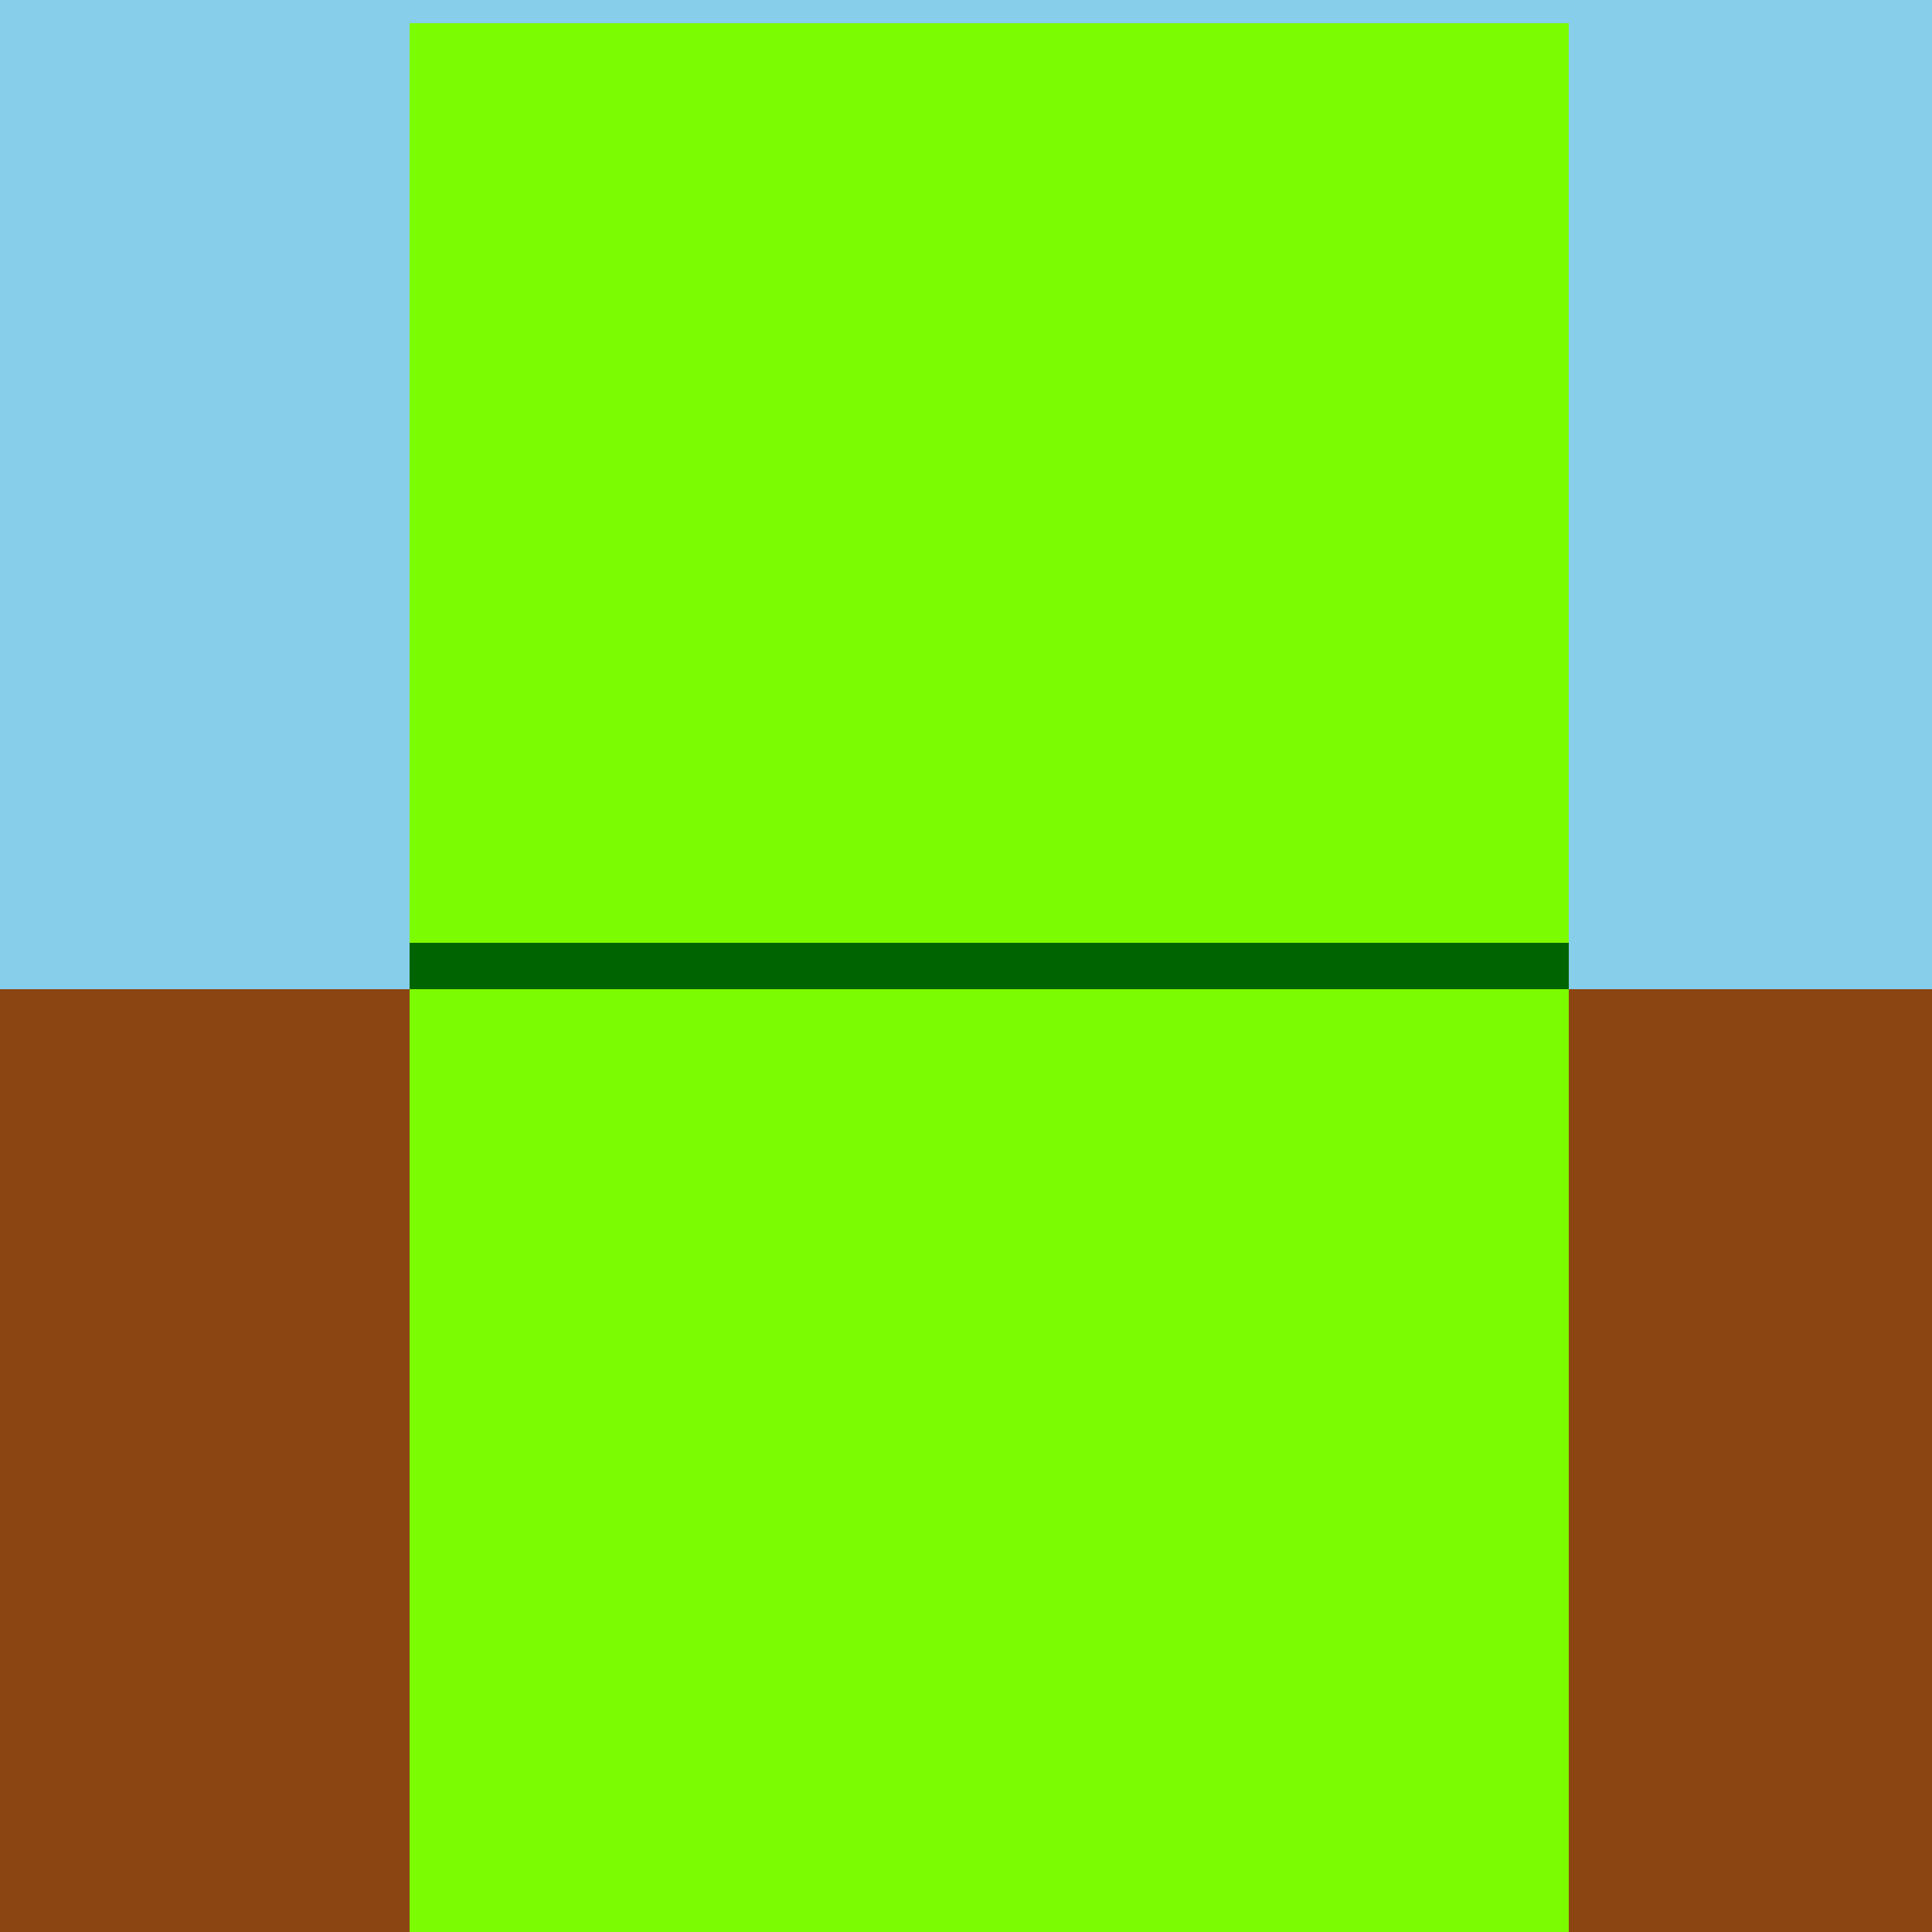
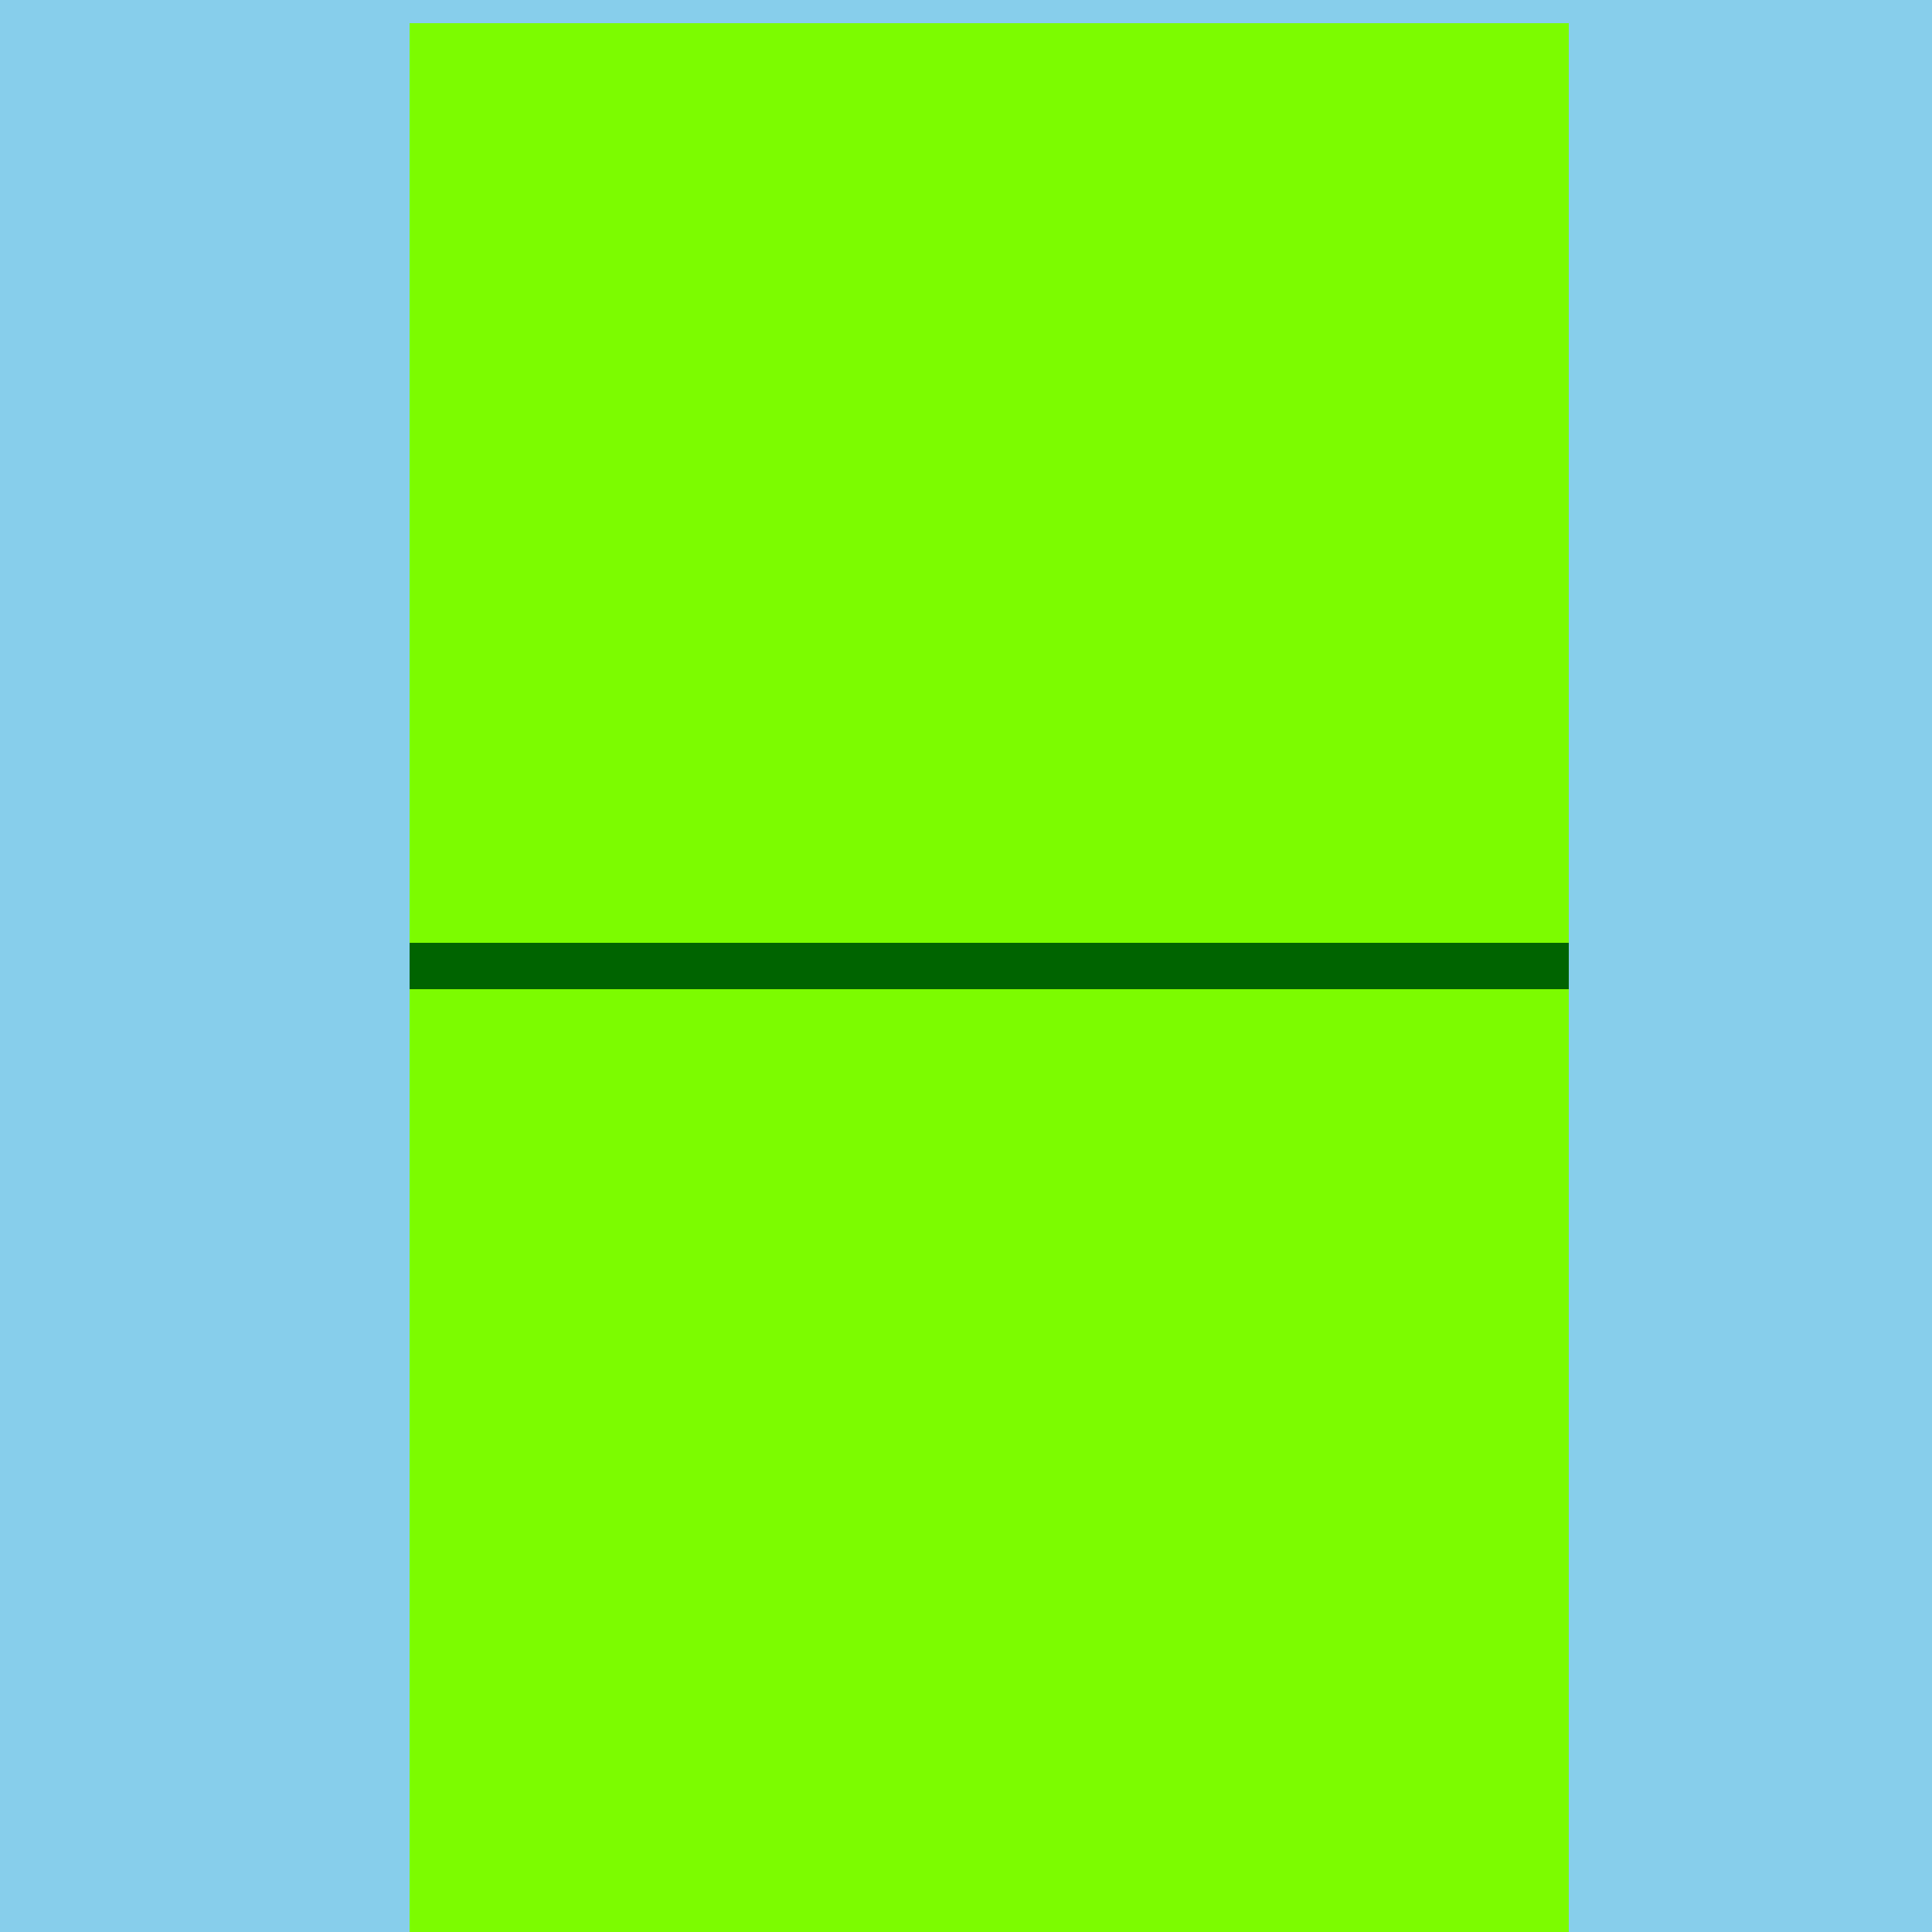
<svg xmlns="http://www.w3.org/2000/svg" width="500" height="500">
  <defs />
  <g>
    <rect fill="#87CEEB" stroke="none" x="0" y="0" width="512" height="512" />
-     <rect fill="#8B4513" stroke="none" x="0" y="256" width="512" height="256" />
    <rect fill="#7CFC00" stroke="none" x="106" y="6" width="300" height="500" />
    <path fill="#006400" stroke="none" paint-order="stroke fill markers" d=" M 106 256 L 406 256 L 406 244 L 106 244 Z" />
  </g>
</svg>